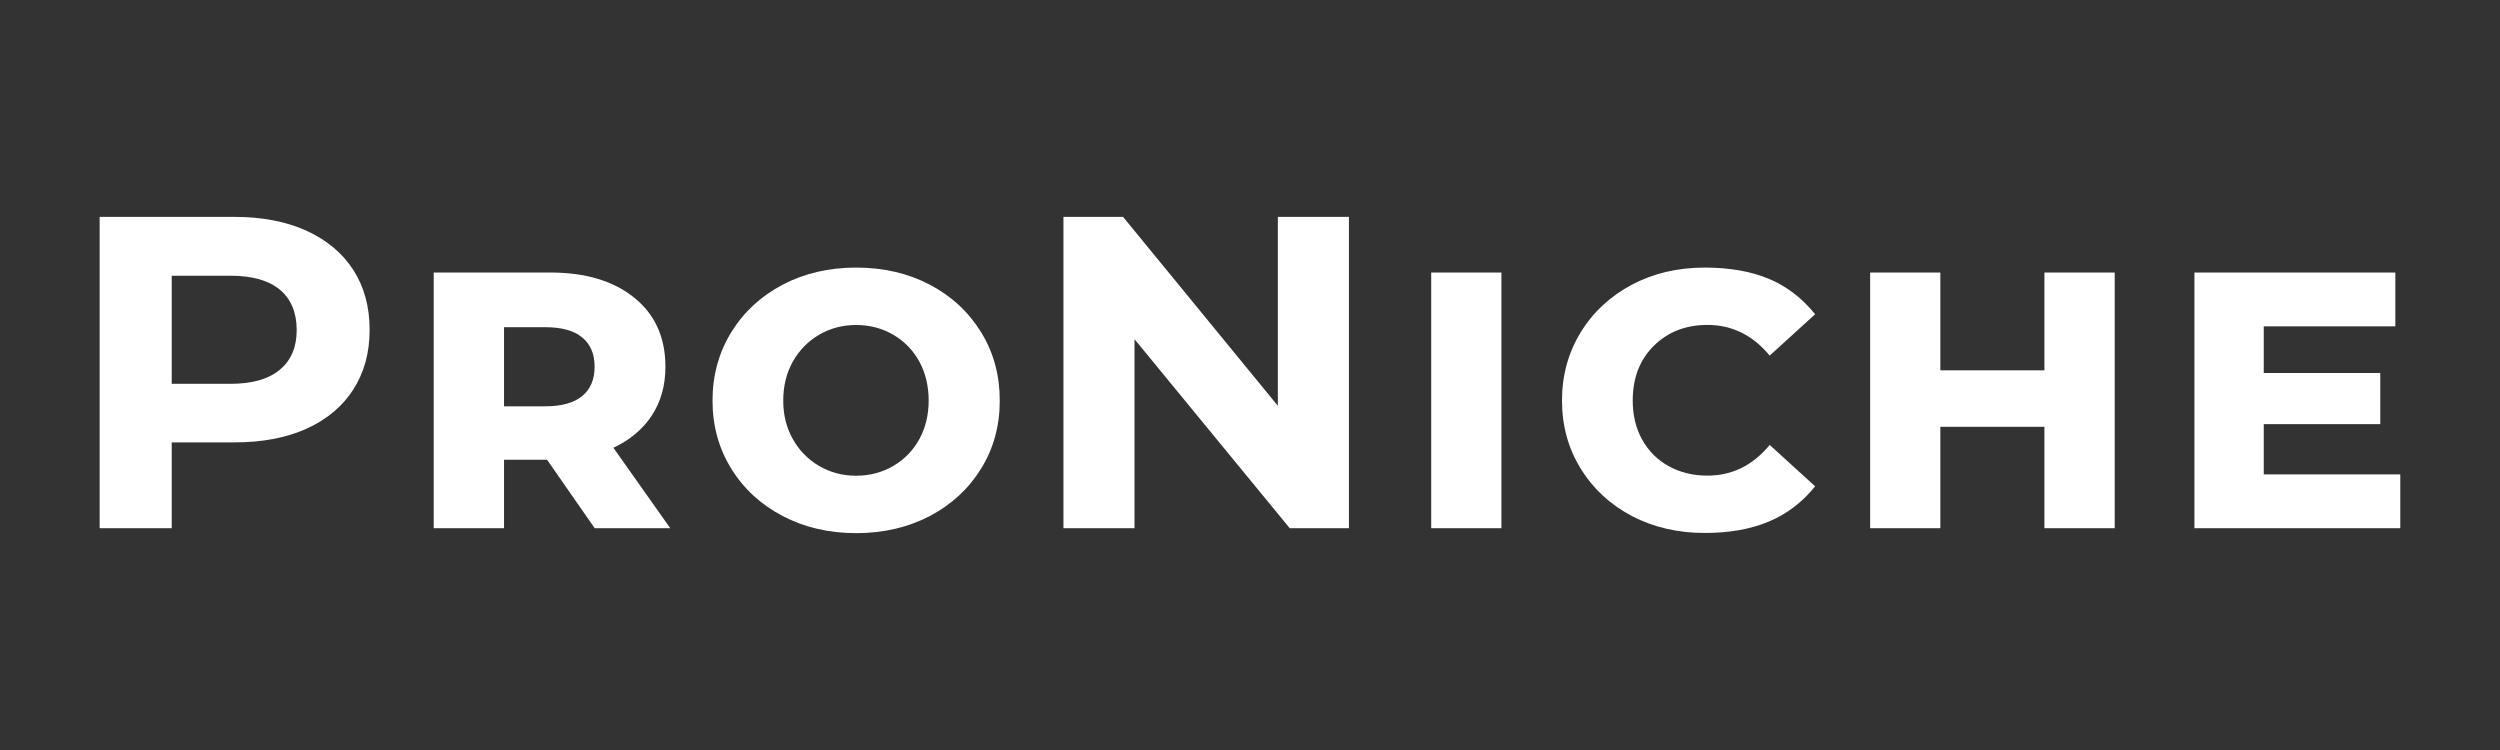
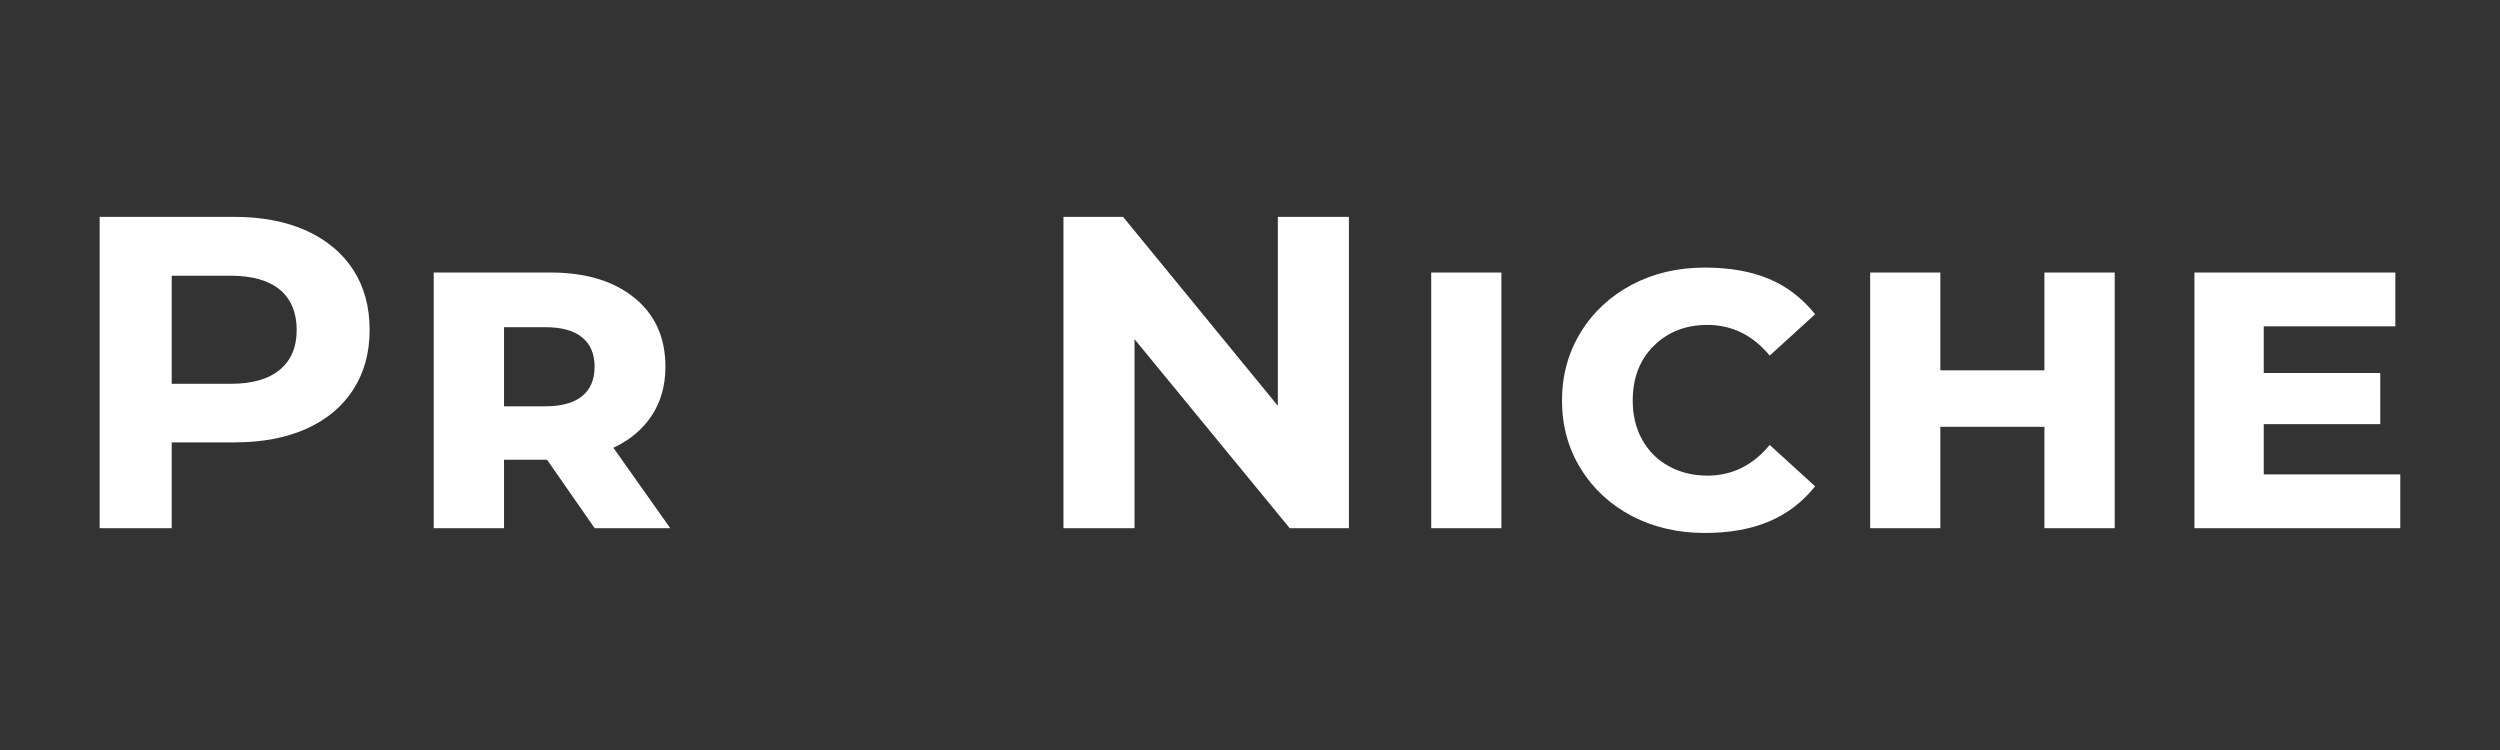
<svg xmlns="http://www.w3.org/2000/svg" viewBox="0 0 124.00 37.20" data-guides="{&quot;vertical&quot;:[],&quot;horizontal&quot;:[]}">
  <rect x="0" y="0" width="124.00" height="37.20" fill="#333333" stroke="none" />
  <defs />
  <path fill="#ffffff" stroke="none" fill-opacity="1" stroke-width="1" stroke-opacity="1" class="st0" id="tSvg82ee4ee417" title="Path 1" d="M15.192 11.439C16.198 11.899 16.977 12.546 17.52 13.382C18.062 14.221 18.333 15.214 18.333 16.36C18.333 17.507 18.062 18.478 17.52 19.326C16.973 20.171 16.198 20.818 15.192 21.269C14.186 21.719 12.996 21.942 11.632 21.942C10.593 21.942 9.555 21.942 8.517 21.942C8.517 23.361 8.517 24.78 8.517 26.199C7.326 26.199 6.134 26.199 4.943 26.199C4.943 21.051 4.943 15.904 4.943 10.757C7.171 10.757 9.399 10.757 11.627 10.757C12.992 10.757 14.182 10.984 15.192 11.439ZM13.88 18.338C14.44 17.874 14.716 17.218 14.716 16.365C14.716 15.512 14.435 14.829 13.88 14.366C13.32 13.906 12.502 13.675 11.43 13.675C10.459 13.675 9.488 13.675 8.517 13.675C8.517 15.462 8.517 17.25 8.517 19.038C9.488 19.038 10.459 19.038 11.43 19.038C12.502 19.038 13.32 18.806 13.88 18.338Z" />
  <path fill="#ffffff" stroke="none" fill-opacity="1" stroke-width="1" stroke-opacity="1" class="st0" id="tSvg4e4fcf16a2" title="Path 2" d="M27.134 22.804C26.423 22.804 25.711 22.804 25 22.804C25 23.936 25 25.067 25 26.199C23.838 26.199 22.675 26.199 21.513 26.199C21.513 21.971 21.513 17.744 21.513 13.517C23.439 13.517 25.366 13.517 27.292 13.517C29.042 13.517 30.428 13.933 31.456 14.764C32.489 15.595 33.005 16.737 33.005 18.193C33.005 19.121 32.777 19.926 32.331 20.608C31.881 21.291 31.246 21.824 30.424 22.209C31.364 23.539 32.305 24.869 33.245 26.199C31.996 26.199 30.746 26.199 29.497 26.199C28.709 25.067 27.922 23.936 27.134 22.804ZM28.875 16.737C28.464 16.395 27.852 16.229 27.047 16.229C26.365 16.229 25.682 16.229 25 16.229C25 17.537 25 18.845 25 20.153C25.682 20.153 26.365 20.153 27.047 20.153C27.852 20.153 28.464 19.983 28.875 19.646C29.287 19.309 29.492 18.823 29.492 18.189C29.492 17.555 29.287 17.069 28.875 16.737Z" />
-   <path fill="#ffffff" stroke="none" fill-opacity="1" stroke-width="1" stroke-opacity="1" class="st0" id="tSvg1c8742e7d6" title="Path 3" d="M38.819 25.595C37.738 25.026 36.889 24.248 36.268 23.241C35.651 22.244 35.341 21.116 35.341 19.869C35.341 18.622 35.651 17.489 36.268 16.483C36.889 15.477 37.738 14.69 38.819 14.121C39.895 13.556 41.115 13.272 42.467 13.272C43.819 13.272 45.039 13.556 46.119 14.121C47.2 14.69 48.044 15.473 48.665 16.483C49.286 17.489 49.588 18.618 49.588 19.869C49.588 21.12 49.282 22.244 48.665 23.241C48.044 24.243 47.2 25.026 46.119 25.595C45.039 26.159 43.819 26.444 42.467 26.444C41.115 26.444 39.895 26.159 38.819 25.595ZM44.308 23.11C44.86 22.787 45.293 22.34 45.603 21.776C45.909 21.212 46.062 20.573 46.062 19.869C46.062 19.165 45.909 18.504 45.603 17.94C45.293 17.375 44.86 16.929 44.308 16.605C43.757 16.282 43.145 16.12 42.467 16.12C41.789 16.12 41.176 16.282 40.625 16.605C40.074 16.929 39.641 17.375 39.322 17.94C39.007 18.504 38.849 19.147 38.849 19.869C38.849 20.591 39.007 21.212 39.322 21.776C39.641 22.34 40.074 22.787 40.625 23.11C41.176 23.434 41.793 23.596 42.467 23.596C43.14 23.596 43.757 23.434 44.308 23.11Z" />
  <path fill="#ffffff" stroke="none" fill-opacity="1" stroke-width="1" stroke-opacity="1" class="st0" id="tSvg11878bb34ab" title="Path 4" d="M66.907 10.757C66.907 15.904 66.907 21.051 66.907 26.199C65.928 26.199 64.95 26.199 63.971 26.199C61.405 23.074 58.839 19.949 56.272 16.824C56.272 19.949 56.272 23.074 56.272 26.199C55.097 26.199 53.922 26.199 52.747 26.199C52.747 21.051 52.747 15.904 52.747 10.757C53.732 10.757 54.718 10.757 55.704 10.757C58.263 13.88 60.822 17.004 63.381 20.127C63.381 17.004 63.381 13.88 63.381 10.757C64.558 10.757 65.734 10.757 66.911 10.757C66.909 10.757 66.908 10.757 66.907 10.757Z" />
  <path fill="#ffffff" stroke="none" fill-opacity="1" stroke-width="1" stroke-opacity="1" class="st0" id="tSvg17d32f1a80b" title="Path 5" d="M70.988 13.517C72.149 13.517 73.309 13.517 74.47 13.517C74.47 17.744 74.47 21.971 74.47 26.199C73.309 26.199 72.149 26.199 70.988 26.199C70.988 21.971 70.988 17.744 70.988 13.517Z" />
  <path fill="#ffffff" stroke="none" fill-opacity="1" stroke-width="1" stroke-opacity="1" class="st0" id="tSvg87942292f5" title="Path 6" d="M80.94 25.595C79.868 25.026 79.019 24.248 78.403 23.241C77.786 22.244 77.475 21.116 77.475 19.869C77.475 18.622 77.786 17.489 78.403 16.483C79.019 15.477 79.872 14.69 80.94 14.121C82.011 13.556 83.214 13.272 84.553 13.272C85.778 13.272 86.832 13.456 87.72 13.823C88.608 14.191 89.382 14.781 90.03 15.586C89.279 16.27 88.528 16.954 87.777 17.638C86.941 16.627 85.909 16.116 84.689 16.116C83.612 16.116 82.729 16.461 82.029 17.152C81.333 17.843 80.983 18.745 80.983 19.864C80.983 20.604 81.141 21.251 81.456 21.815C81.775 22.38 82.213 22.822 82.781 23.128C83.346 23.438 83.984 23.591 84.689 23.591C85.909 23.591 86.941 23.084 87.777 22.069C88.528 22.753 89.279 23.437 90.03 24.121C89.391 24.917 88.626 25.499 87.72 25.875C86.819 26.251 85.765 26.435 84.553 26.435C83.219 26.435 82.011 26.151 80.94 25.595Z" />
  <path fill="#ffffff" stroke="none" fill-opacity="1" stroke-width="1" stroke-opacity="1" class="st0" id="tSvg59f8b5247a" title="Path 7" d="M92.759 13.517C93.92 13.517 95.081 13.517 96.241 13.517C96.241 15.134 96.241 16.751 96.241 18.368C97.962 18.368 99.683 18.368 101.403 18.368C101.403 16.751 101.403 15.134 101.403 13.517C102.565 13.517 103.727 13.517 104.89 13.517C104.89 17.744 104.89 21.971 104.89 26.199C103.727 26.199 102.565 26.199 101.403 26.199C101.403 24.522 101.403 22.845 101.403 21.168C99.683 21.168 97.962 21.168 96.241 21.168C96.241 22.845 96.241 24.522 96.241 26.199C95.081 26.199 93.92 26.199 92.759 26.199C92.759 21.971 92.759 17.744 92.759 13.517Z" />
  <path fill="#ffffff" stroke="none" fill-opacity="1" stroke-width="1" stroke-opacity="1" class="st0" id="tSvg44f200ae0c" title="Path 8" d="M119.054 23.53C119.054 24.42 119.054 25.309 119.054 26.199C115.651 26.199 112.247 26.199 108.844 26.199C108.844 21.971 108.844 17.744 108.844 13.517C112.166 13.517 115.487 13.517 118.809 13.517C118.809 14.407 118.809 15.296 118.809 16.186C116.633 16.186 114.458 16.186 112.282 16.186C112.282 16.957 112.282 17.728 112.282 18.5C114.209 18.5 116.135 18.5 118.061 18.5C118.061 19.345 118.061 20.191 118.061 21.037C116.135 21.037 114.209 21.037 112.282 21.037C112.282 21.868 112.282 22.699 112.282 23.53C114.54 23.53 116.797 23.53 119.054 23.53Z" />
</svg>